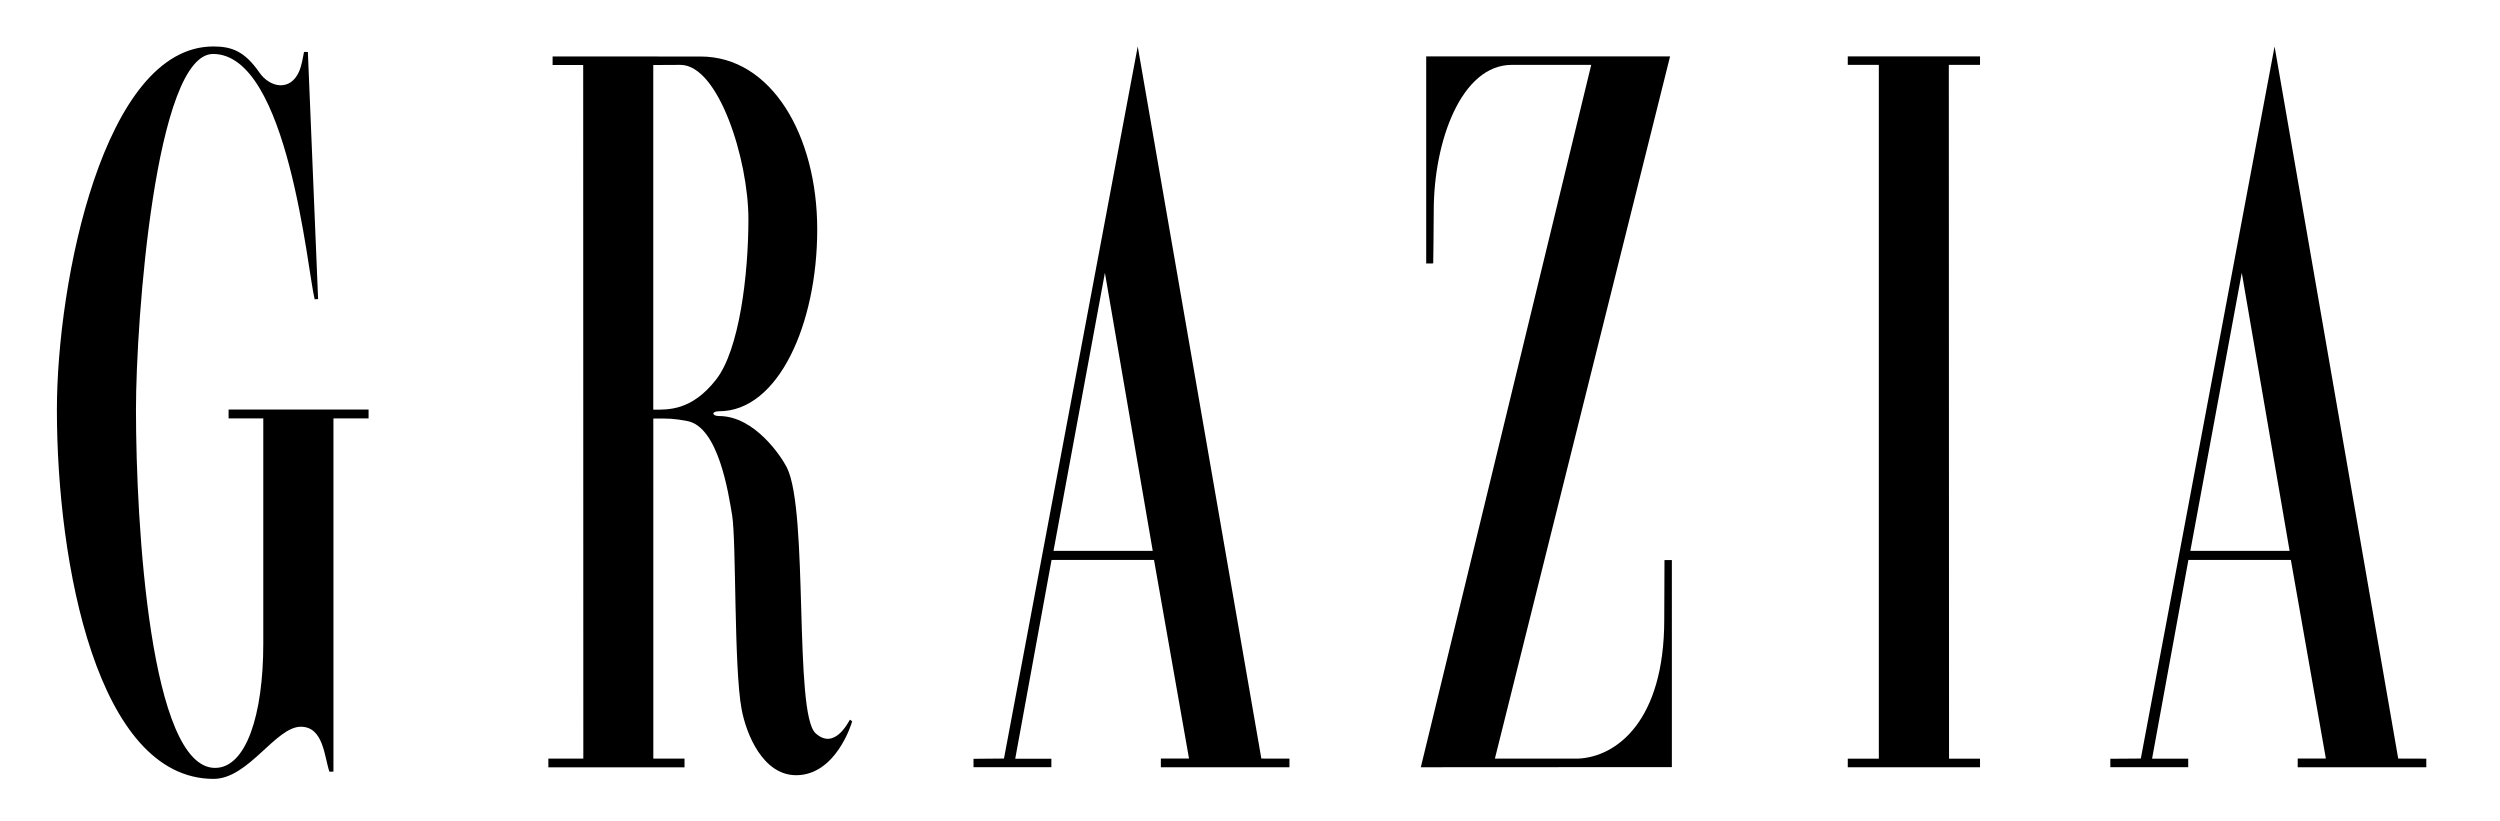
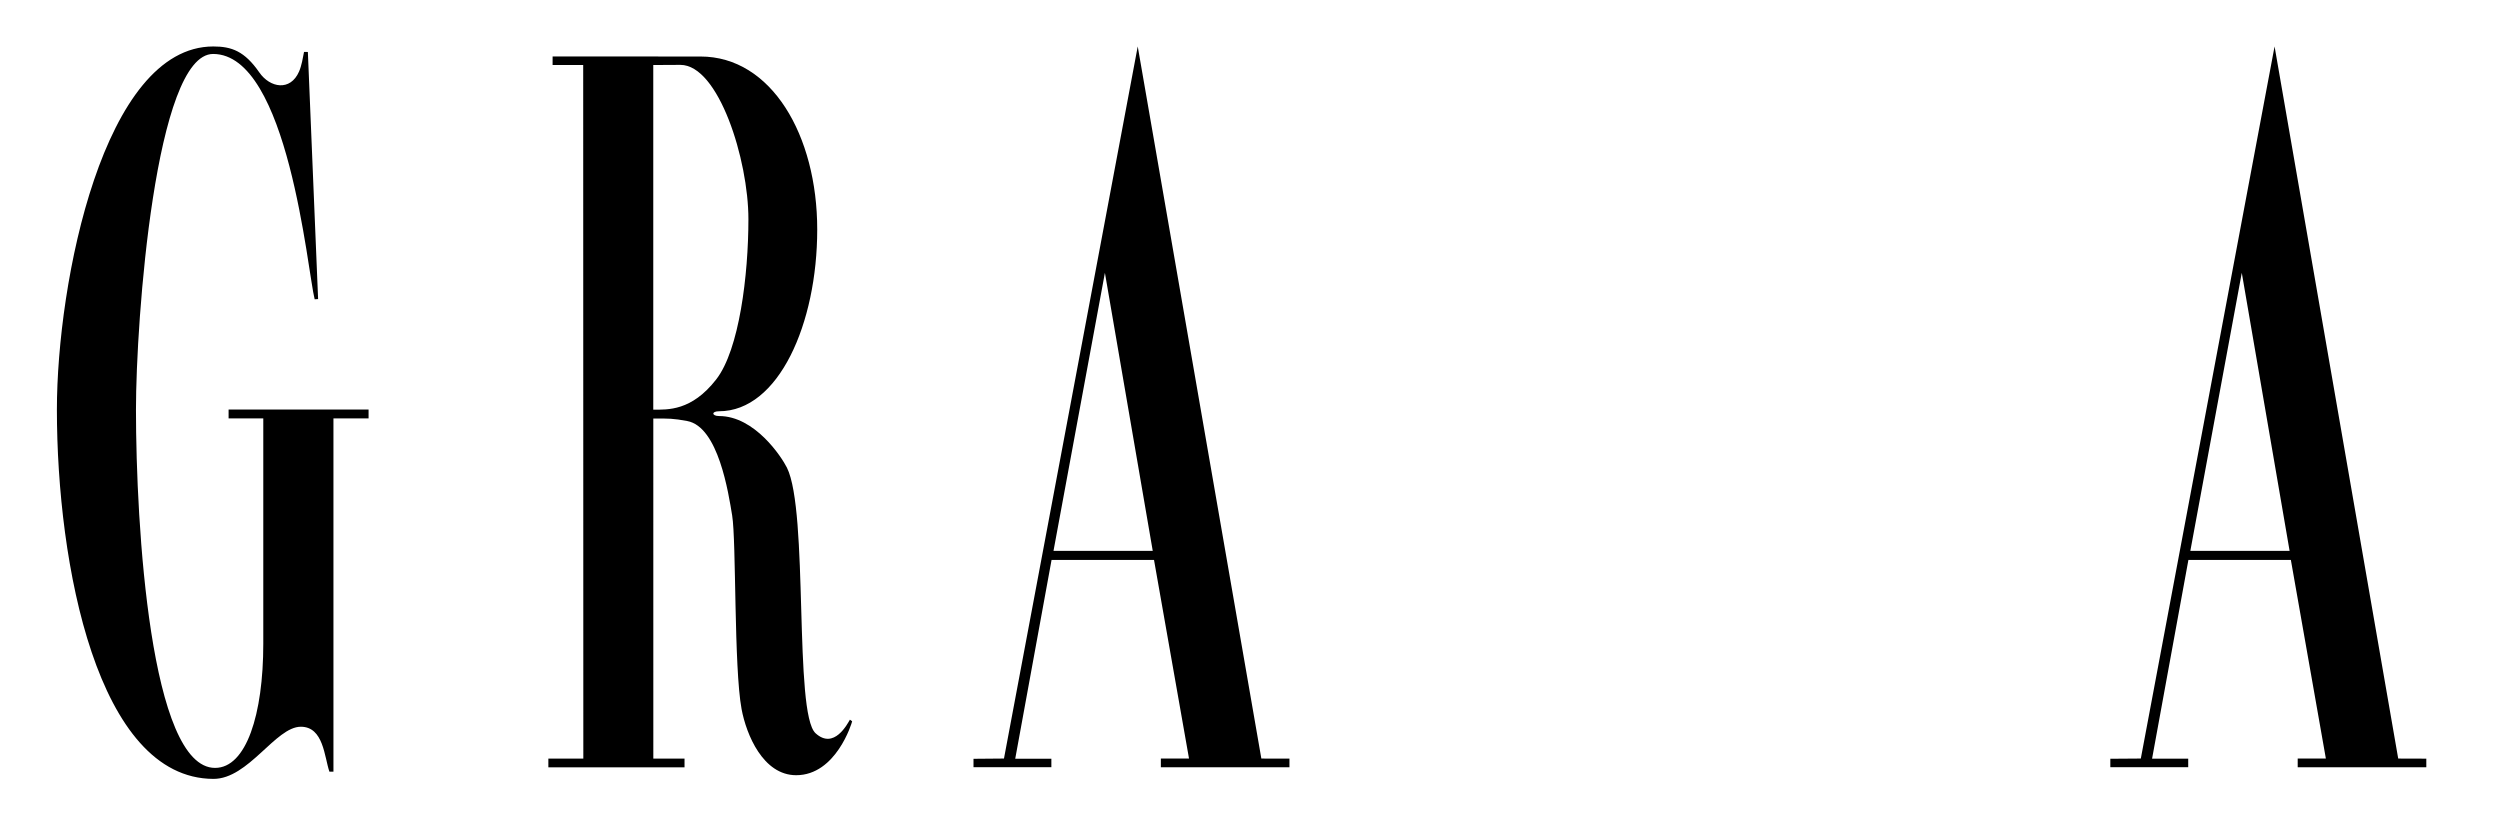
<svg xmlns="http://www.w3.org/2000/svg" viewBox="0 0 137 45">
  <path d="m16.66 2.846c.001-.007.211.003.211.003l.561 13.54-.189.012c-.392-1.536-1.447-13.444-5.565-13.444-3.164 0-4.227 14.602-4.227 19.494 0 6.336.782 19.63 4.334 19.63 1.713 0 2.643-2.931 2.643-6.8v-12.353h-1.901v-.486h7.671v.486h-1.925v19.358c-.005-.002-.22.006-.221.002-.278-.805-.318-2.463-1.566-2.463-1.384 0-2.867 2.864-4.791 2.858-6.362-.02-8.577-11.762-8.577-20.229 0-7.013 2.563-19.908 8.572-19.908 1.007 0 1.715.26 2.519 1.421.589.851 1.703 1.046 2.179-.045.144-.329.21-.753.273-1.075z" />
-   <path d="m102.96 41.575v-38.022h-1.702v-.463h7.247v.463h-1.71l.012 38.022h1.698v.47h-7.247v-.47h1.702v-38.022z" />
-   <path d="m81.92 41.573h4.542c2.13-.084 4.739-2.071 4.739-7.614 0-1.058.013-2.163.013-3.269l.404.002v11.345l-13.757.008 9.338-38.49h-4.355c-2.755 0-4.275 4.165-4.275 7.996 0 .982-.029 2.884-.029 2.884l-.384.005v-11.349h13.364z" />
  <path d="m30.283 3.094 8.105.003c3.88 0 6.396 4.308 6.396 9.481 0 5.155-2.117 9.959-5.38 9.959-.436 0-.396.262 0 .262 1.956 0 3.424 2.235 3.72 2.829 1.196 2.402.372 13.461 1.568 14.553 1.01.922 1.751-.519 1.883-.743l.123.089c-.019.102-.885 2.954-3.067 2.954-1.814 0-2.732-2.227-2.992-3.621-.425-2.271-.286-9.219-.517-10.616-.202-1.218-.75-4.854-2.462-5.172-.763-.142-1.004-.142-1.859-.136-.005 0 .001 18.634.001 18.634h1.71v.478h-7.462v-.478h1.916l-.007-38.007h-1.677zm5.516.469v18.888c.789-.005 2.096.085 3.453-1.664 1.262-1.625 1.761-5.723 1.761-8.777 0-3.258-1.632-8.455-3.728-8.455z" />
  <path d="m55.018 41.568 7.33-39.023 6.774 39.024 1.54.004v.472l-7.047-0v-.478h1.543l-1.918-10.883h-5.614l-1.991 10.893h1.98v.467h-4.267v-.462zm2.714-11.381h5.438l-2.621-15.236z" />
  <path d="m117.317 41.568 7.33-39.023 6.775 39.024 1.54.005v.471l-7.048-0v-.479h1.543l-1.918-10.883h-5.614l-1.991 10.893h1.98v.466h-4.268v-.462zm2.714-11.382h5.439l-2.62-15.236z" />
</svg>